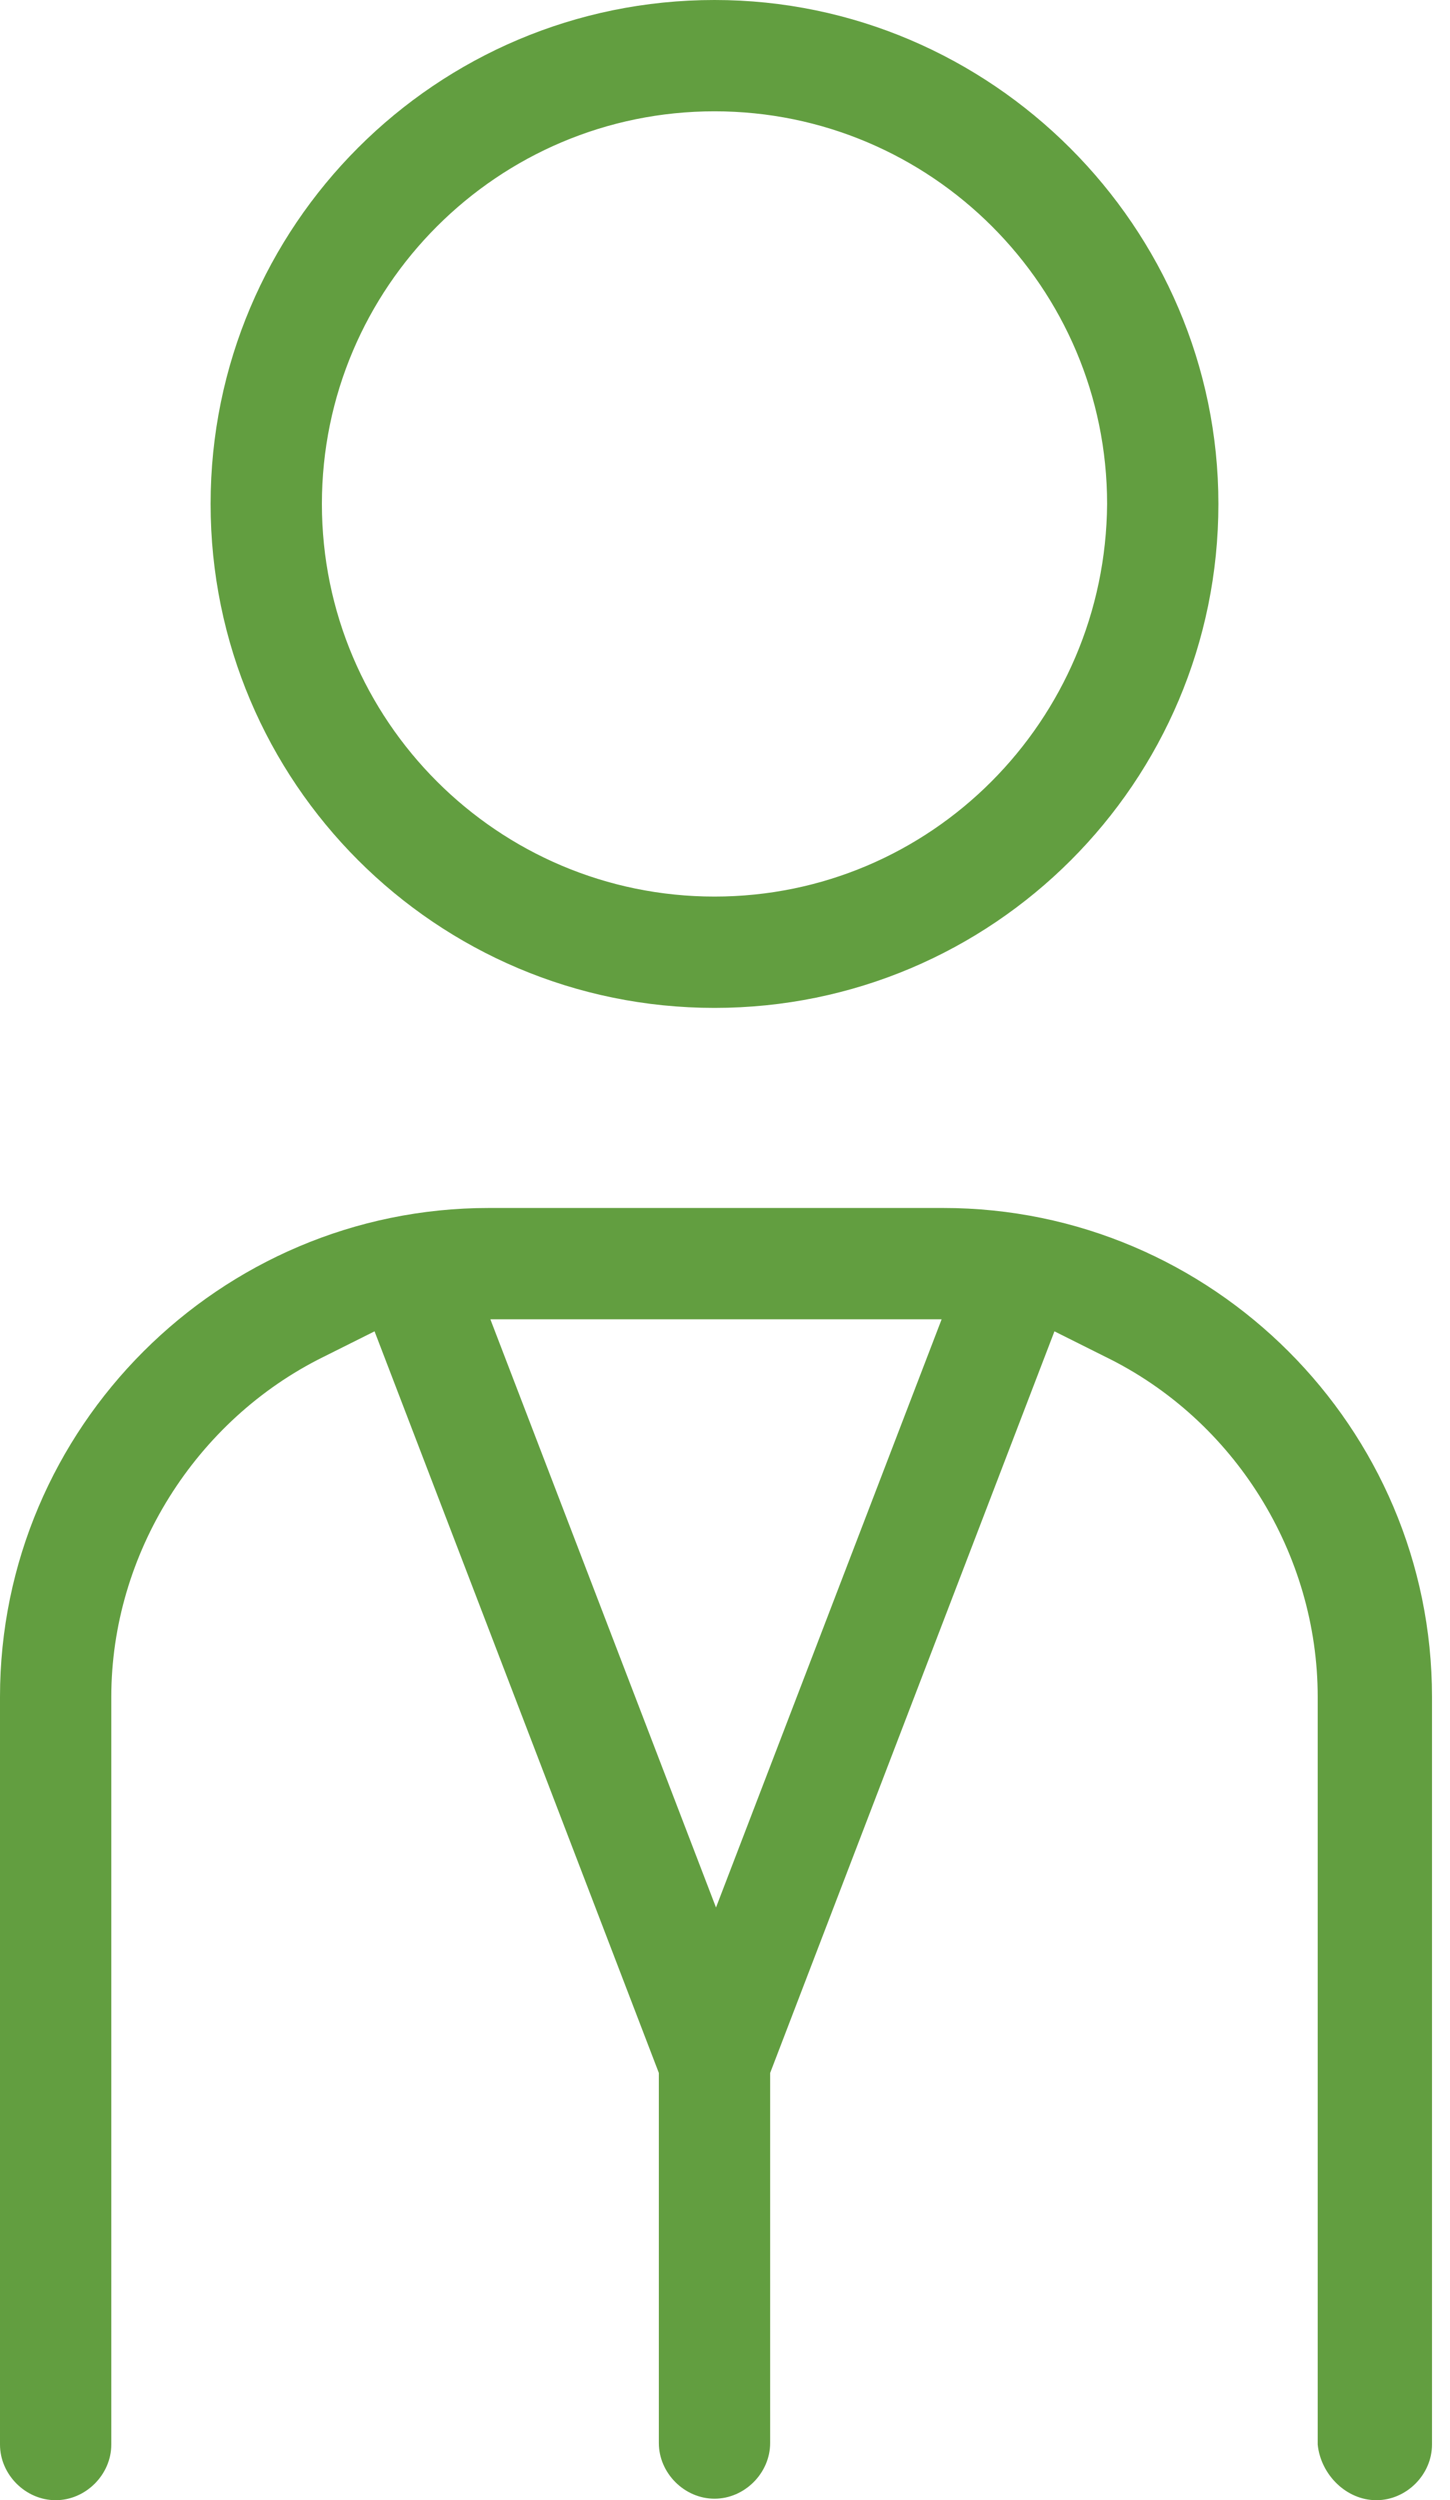
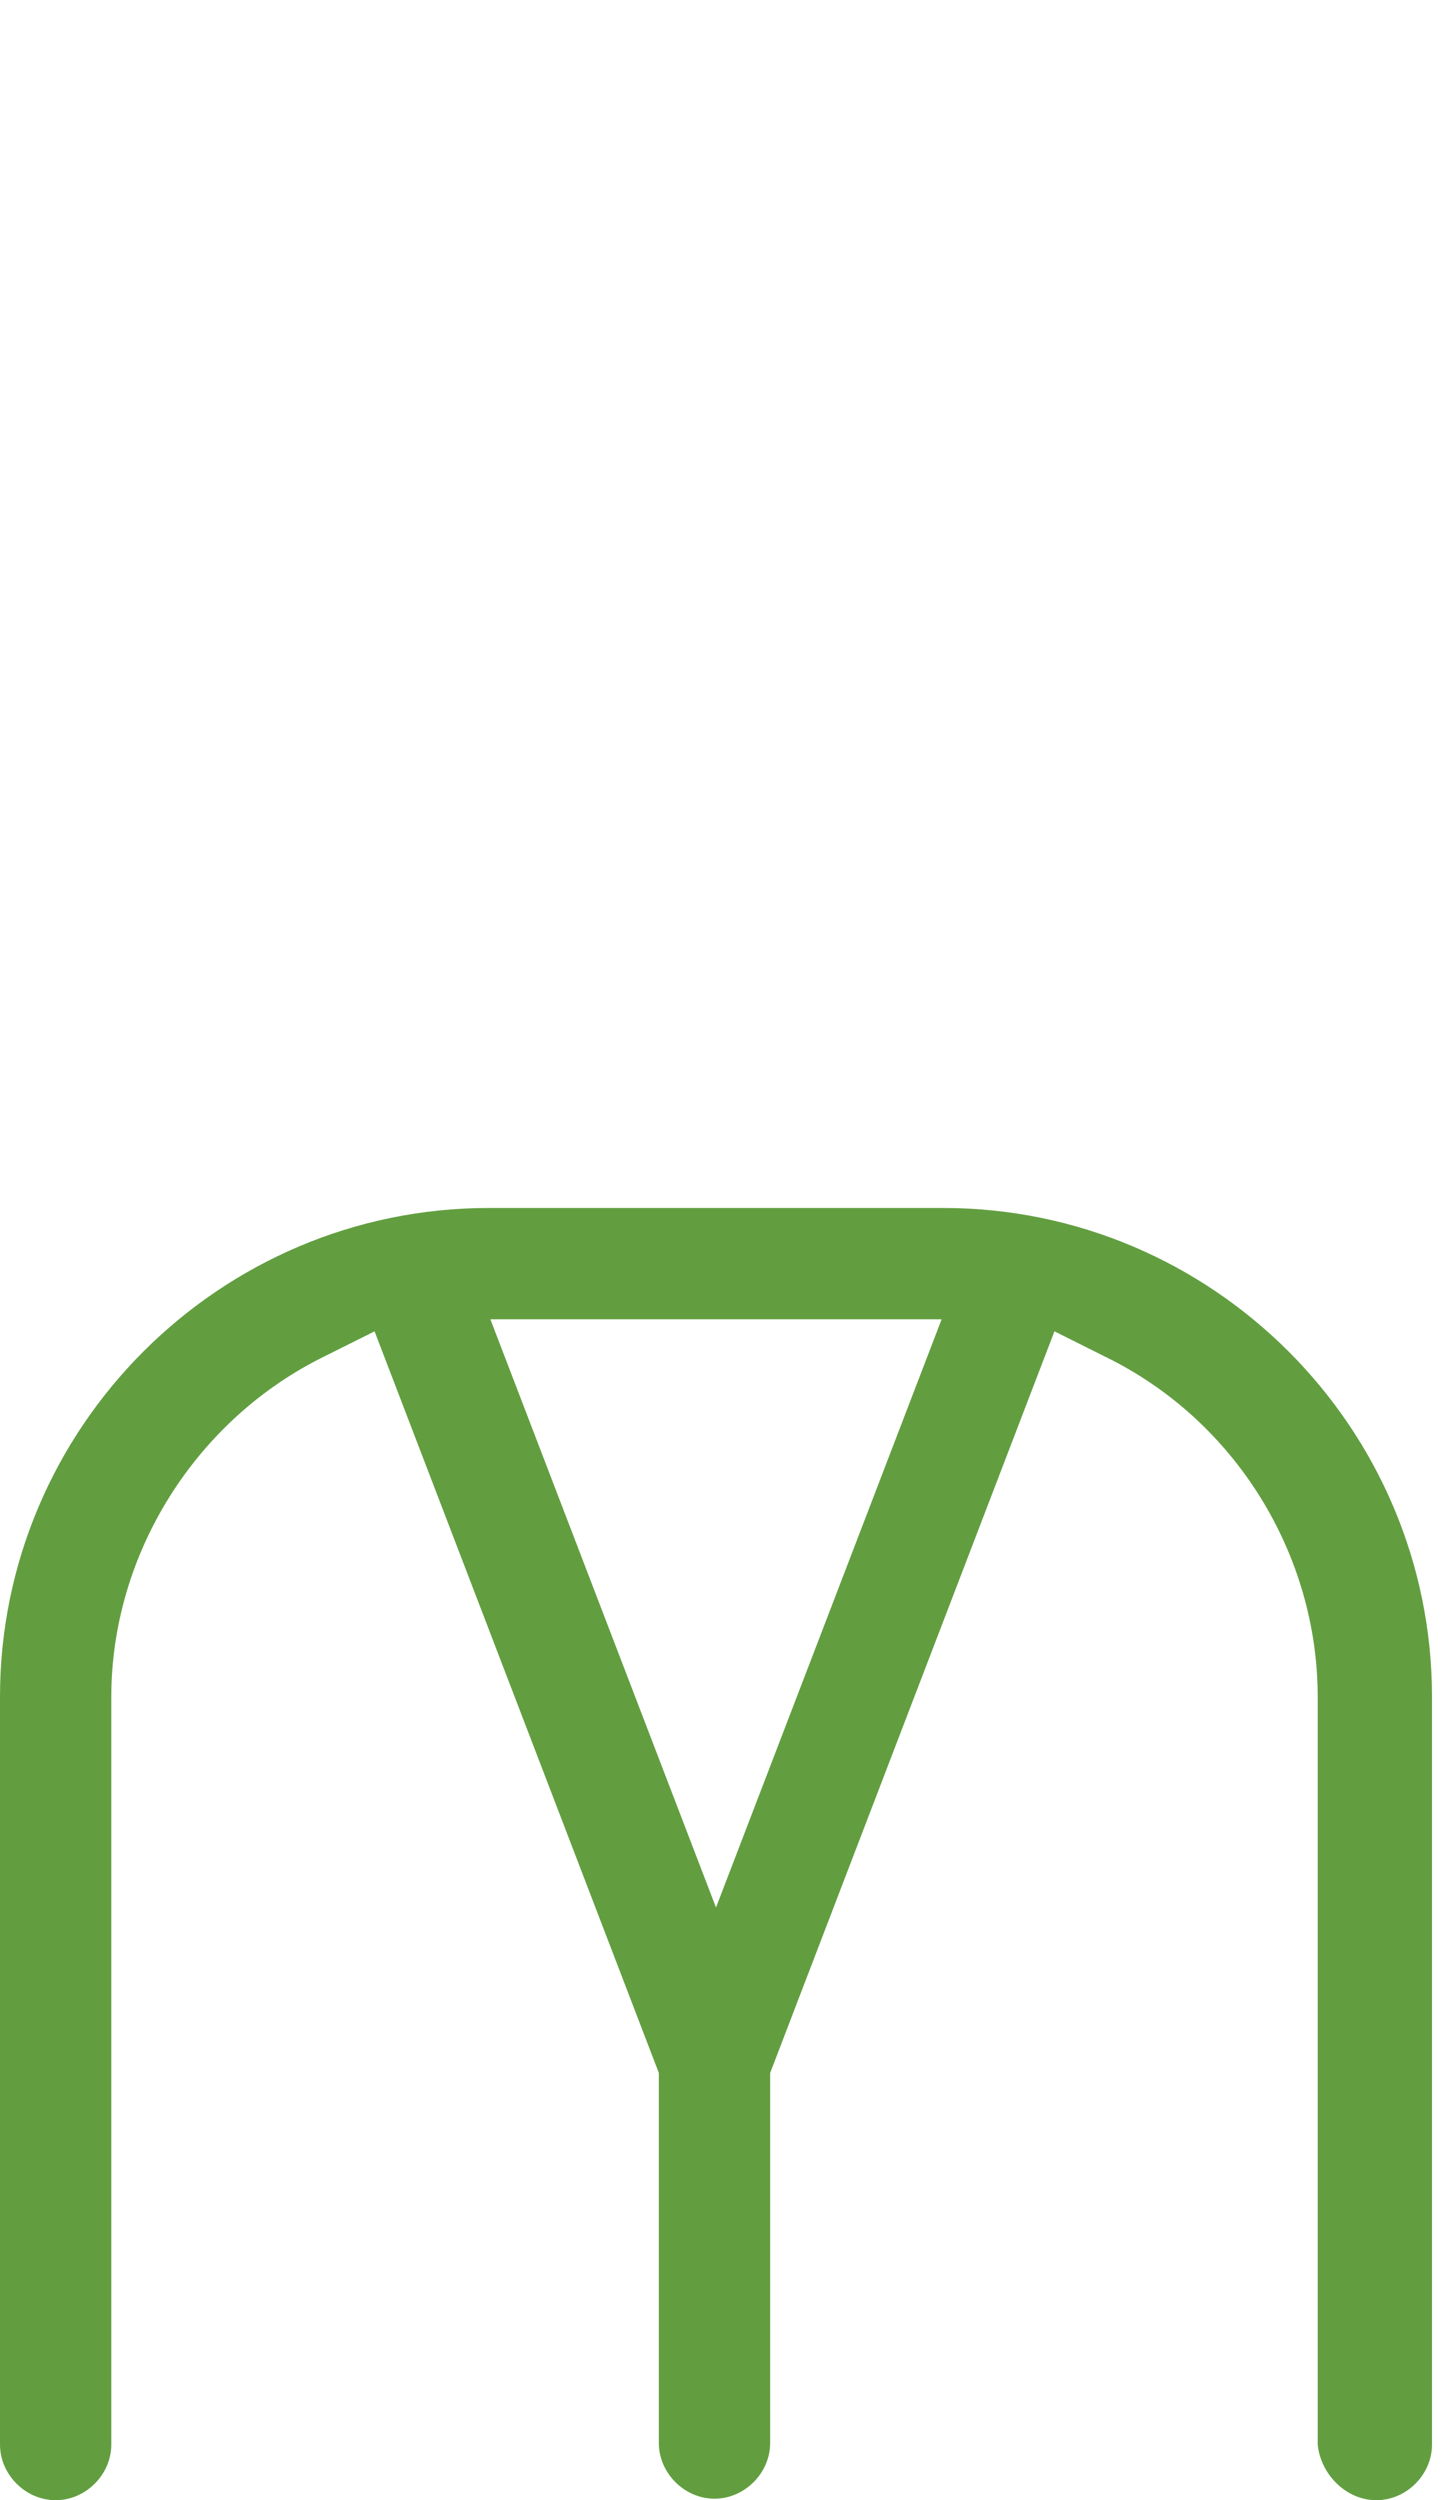
<svg xmlns="http://www.w3.org/2000/svg" width="58px" height="100px" viewBox="0 0 58 100" version="1.1">
  <title>icon/avantage/prévention copy 2</title>
  <g id="OFAC-template-pharmacie" stroke="none" stroke-width="1" fill="none" fill-rule="evenodd">
    <g id="page-de-détail" transform="translate(-1371, -706)" fill="#629E40" fill-rule="nonzero">
      <g id="MainContent" transform="translate(0, 646)">
        <g id="pharma-crans_pictogrammes_conseils" transform="translate(1371, 60)">
-           <path d="M28.58,7.10542736e-15 C17.449,7.10542736e-15 8.424,9.025 8.424,20.156 C8.424,31.288 17.449,40.313 28.58,40.313 C39.711,40.313 48.736,31.288 48.736,20.156 C48.736,9.085 39.651,7.10542736e-15 28.58,7.10542736e-15 Z M28.58,35.86 C19.916,35.86 12.876,28.821 12.876,20.156 C12.876,11.492 19.916,4.452 28.58,4.452 C37.244,4.452 44.284,11.492 44.284,20.156 C44.224,28.821 37.244,35.86 28.58,35.86 Z" id="Shape" />
          <path d="M55.054,100 C56.258,100 57.28,98.977 57.28,97.774 L57.28,67.87 C57.28,57.1 48.496,48.315 37.726,48.315 L19.555,48.315 C8.785,48.315 0,57.1 0,67.87 L0,97.774 C0,98.977 1.023,100 2.226,100 C3.43,100 4.452,98.977 4.452,97.774 L4.452,67.87 C4.452,62.154 7.822,56.799 12.936,54.272 L14.982,53.249 L26.354,82.912 L26.354,97.714 C26.354,98.917 27.377,99.94 28.58,99.94 C29.783,99.94 30.806,98.917 30.806,97.714 L30.806,82.912 L42.178,53.249 L44.224,54.272 C49.398,56.799 52.708,62.154 52.708,67.87 L52.708,97.774 C52.828,98.977 53.851,100 55.054,100 Z M28.64,76.294 L19.615,52.768 L37.665,52.768 L28.64,76.294 Z" id="Shape" />
        </g>
      </g>
    </g>
  </g>
</svg>